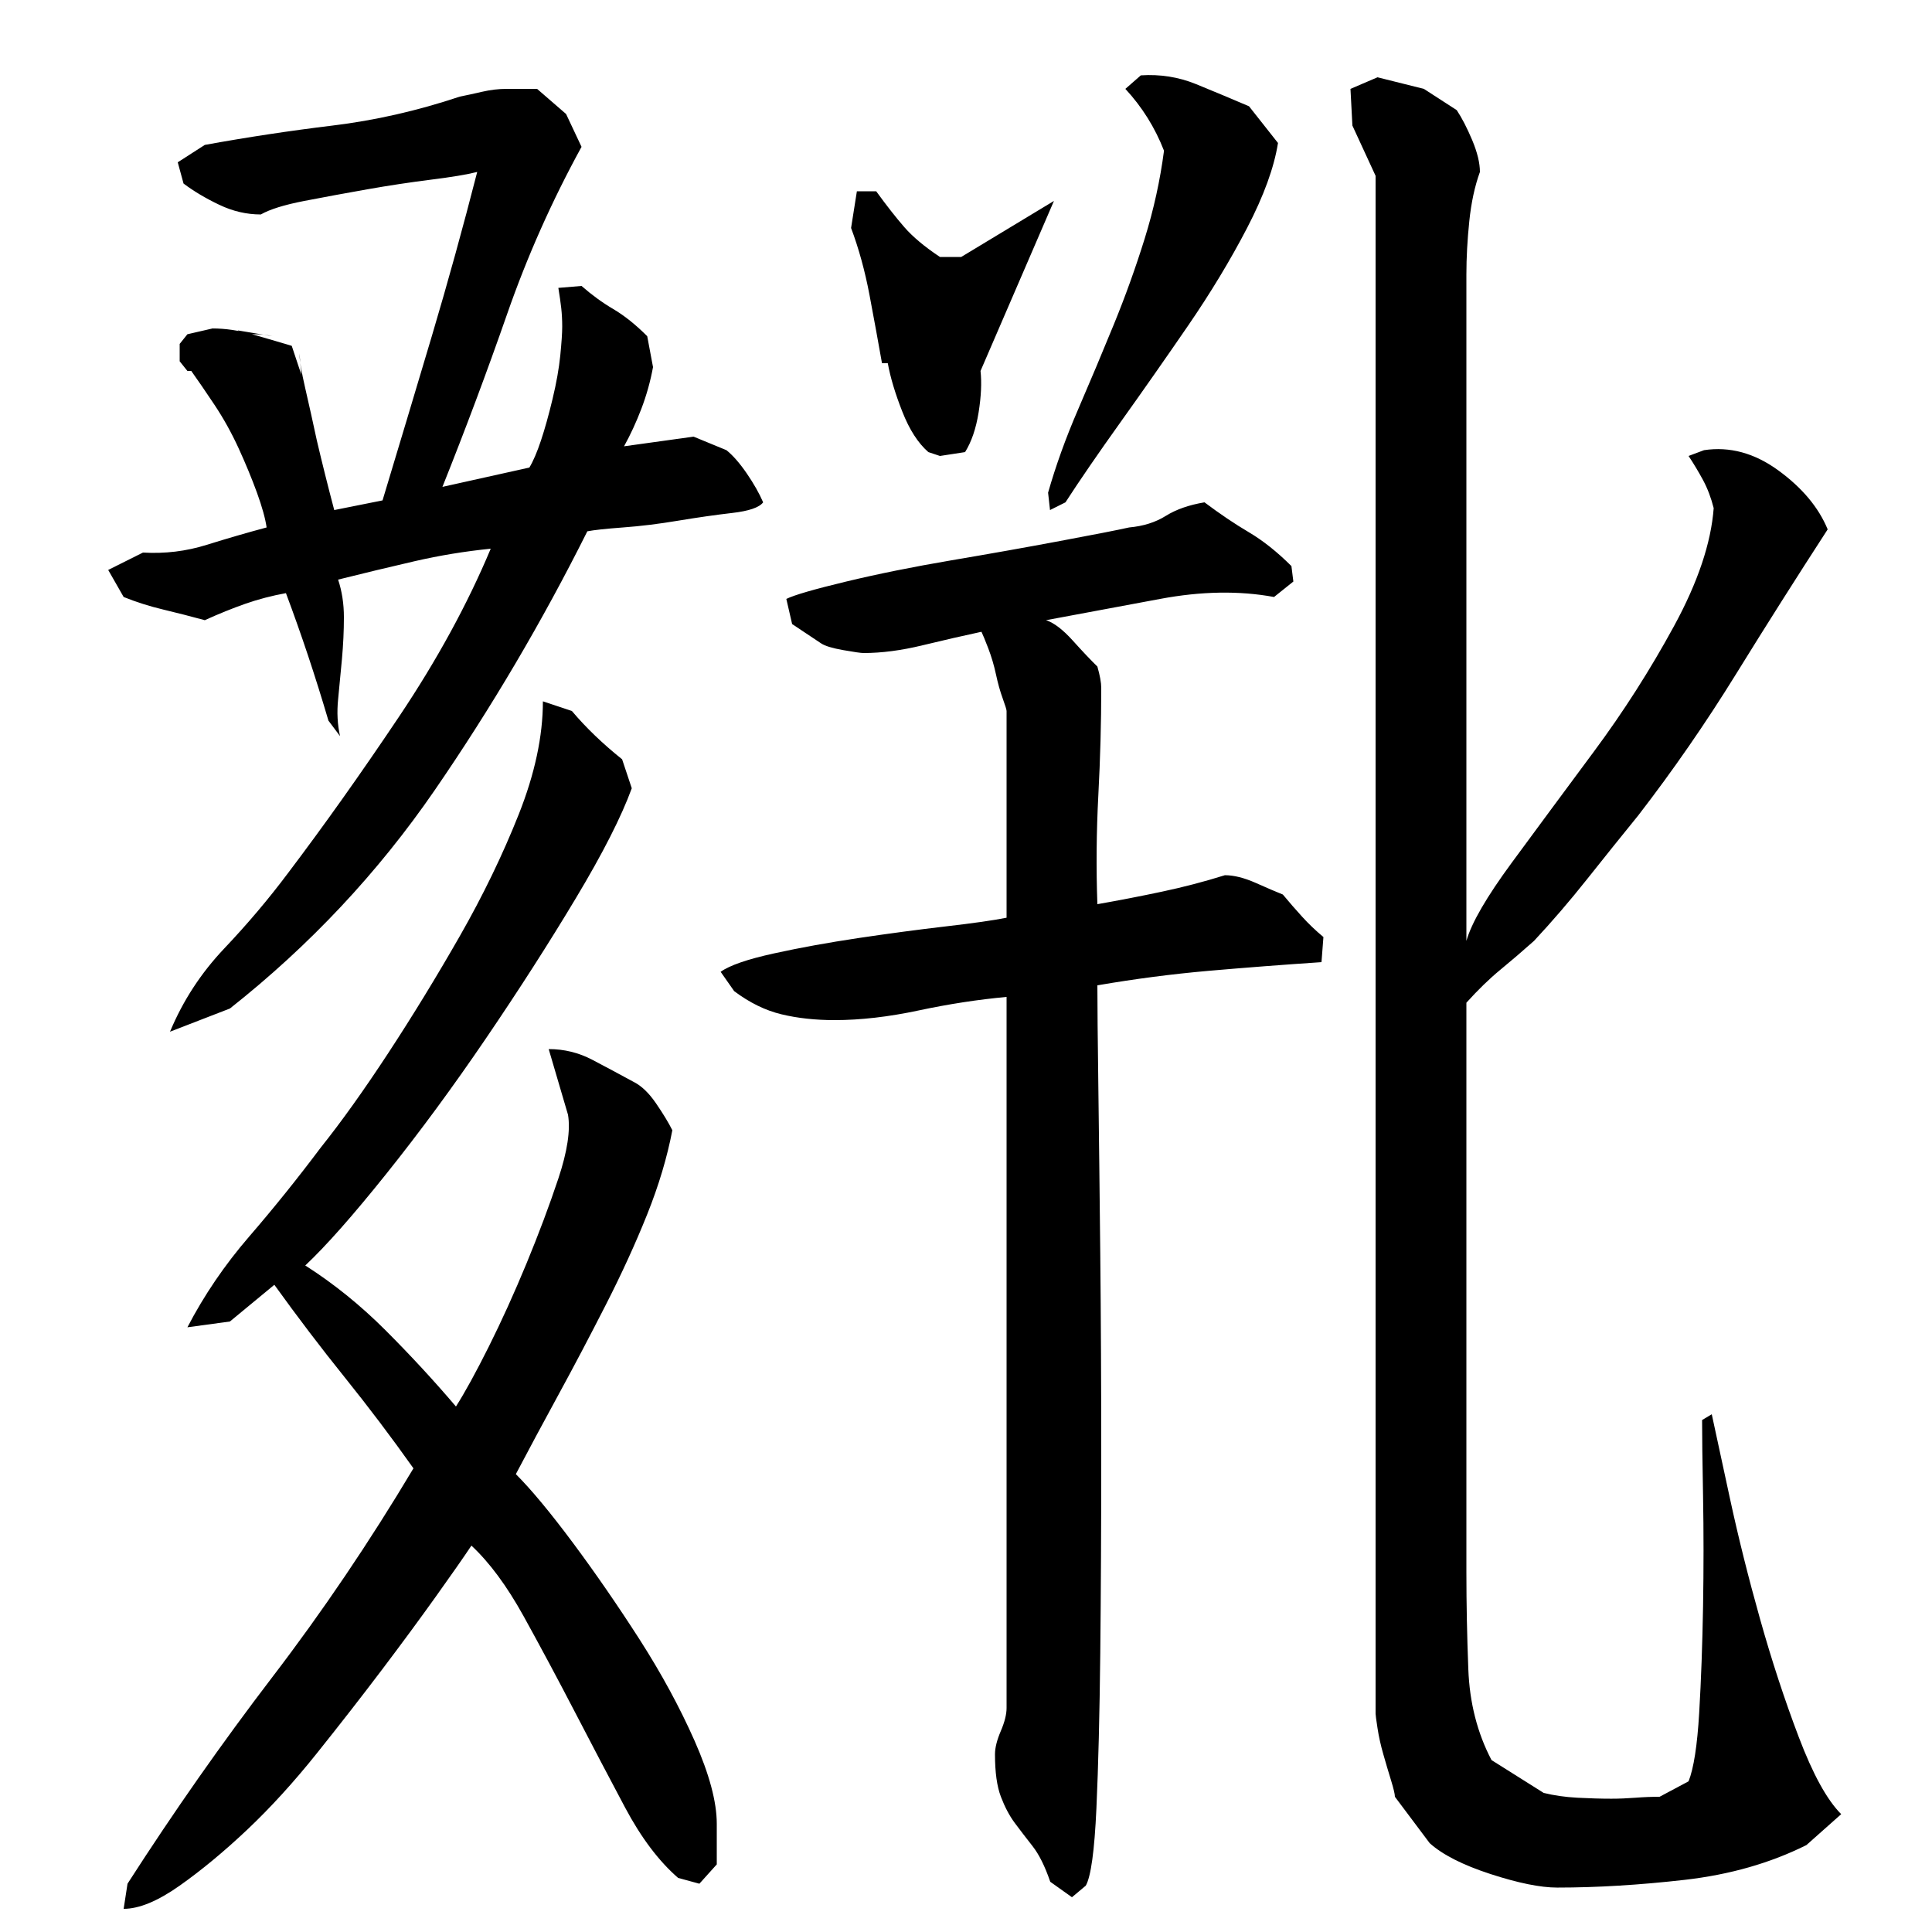
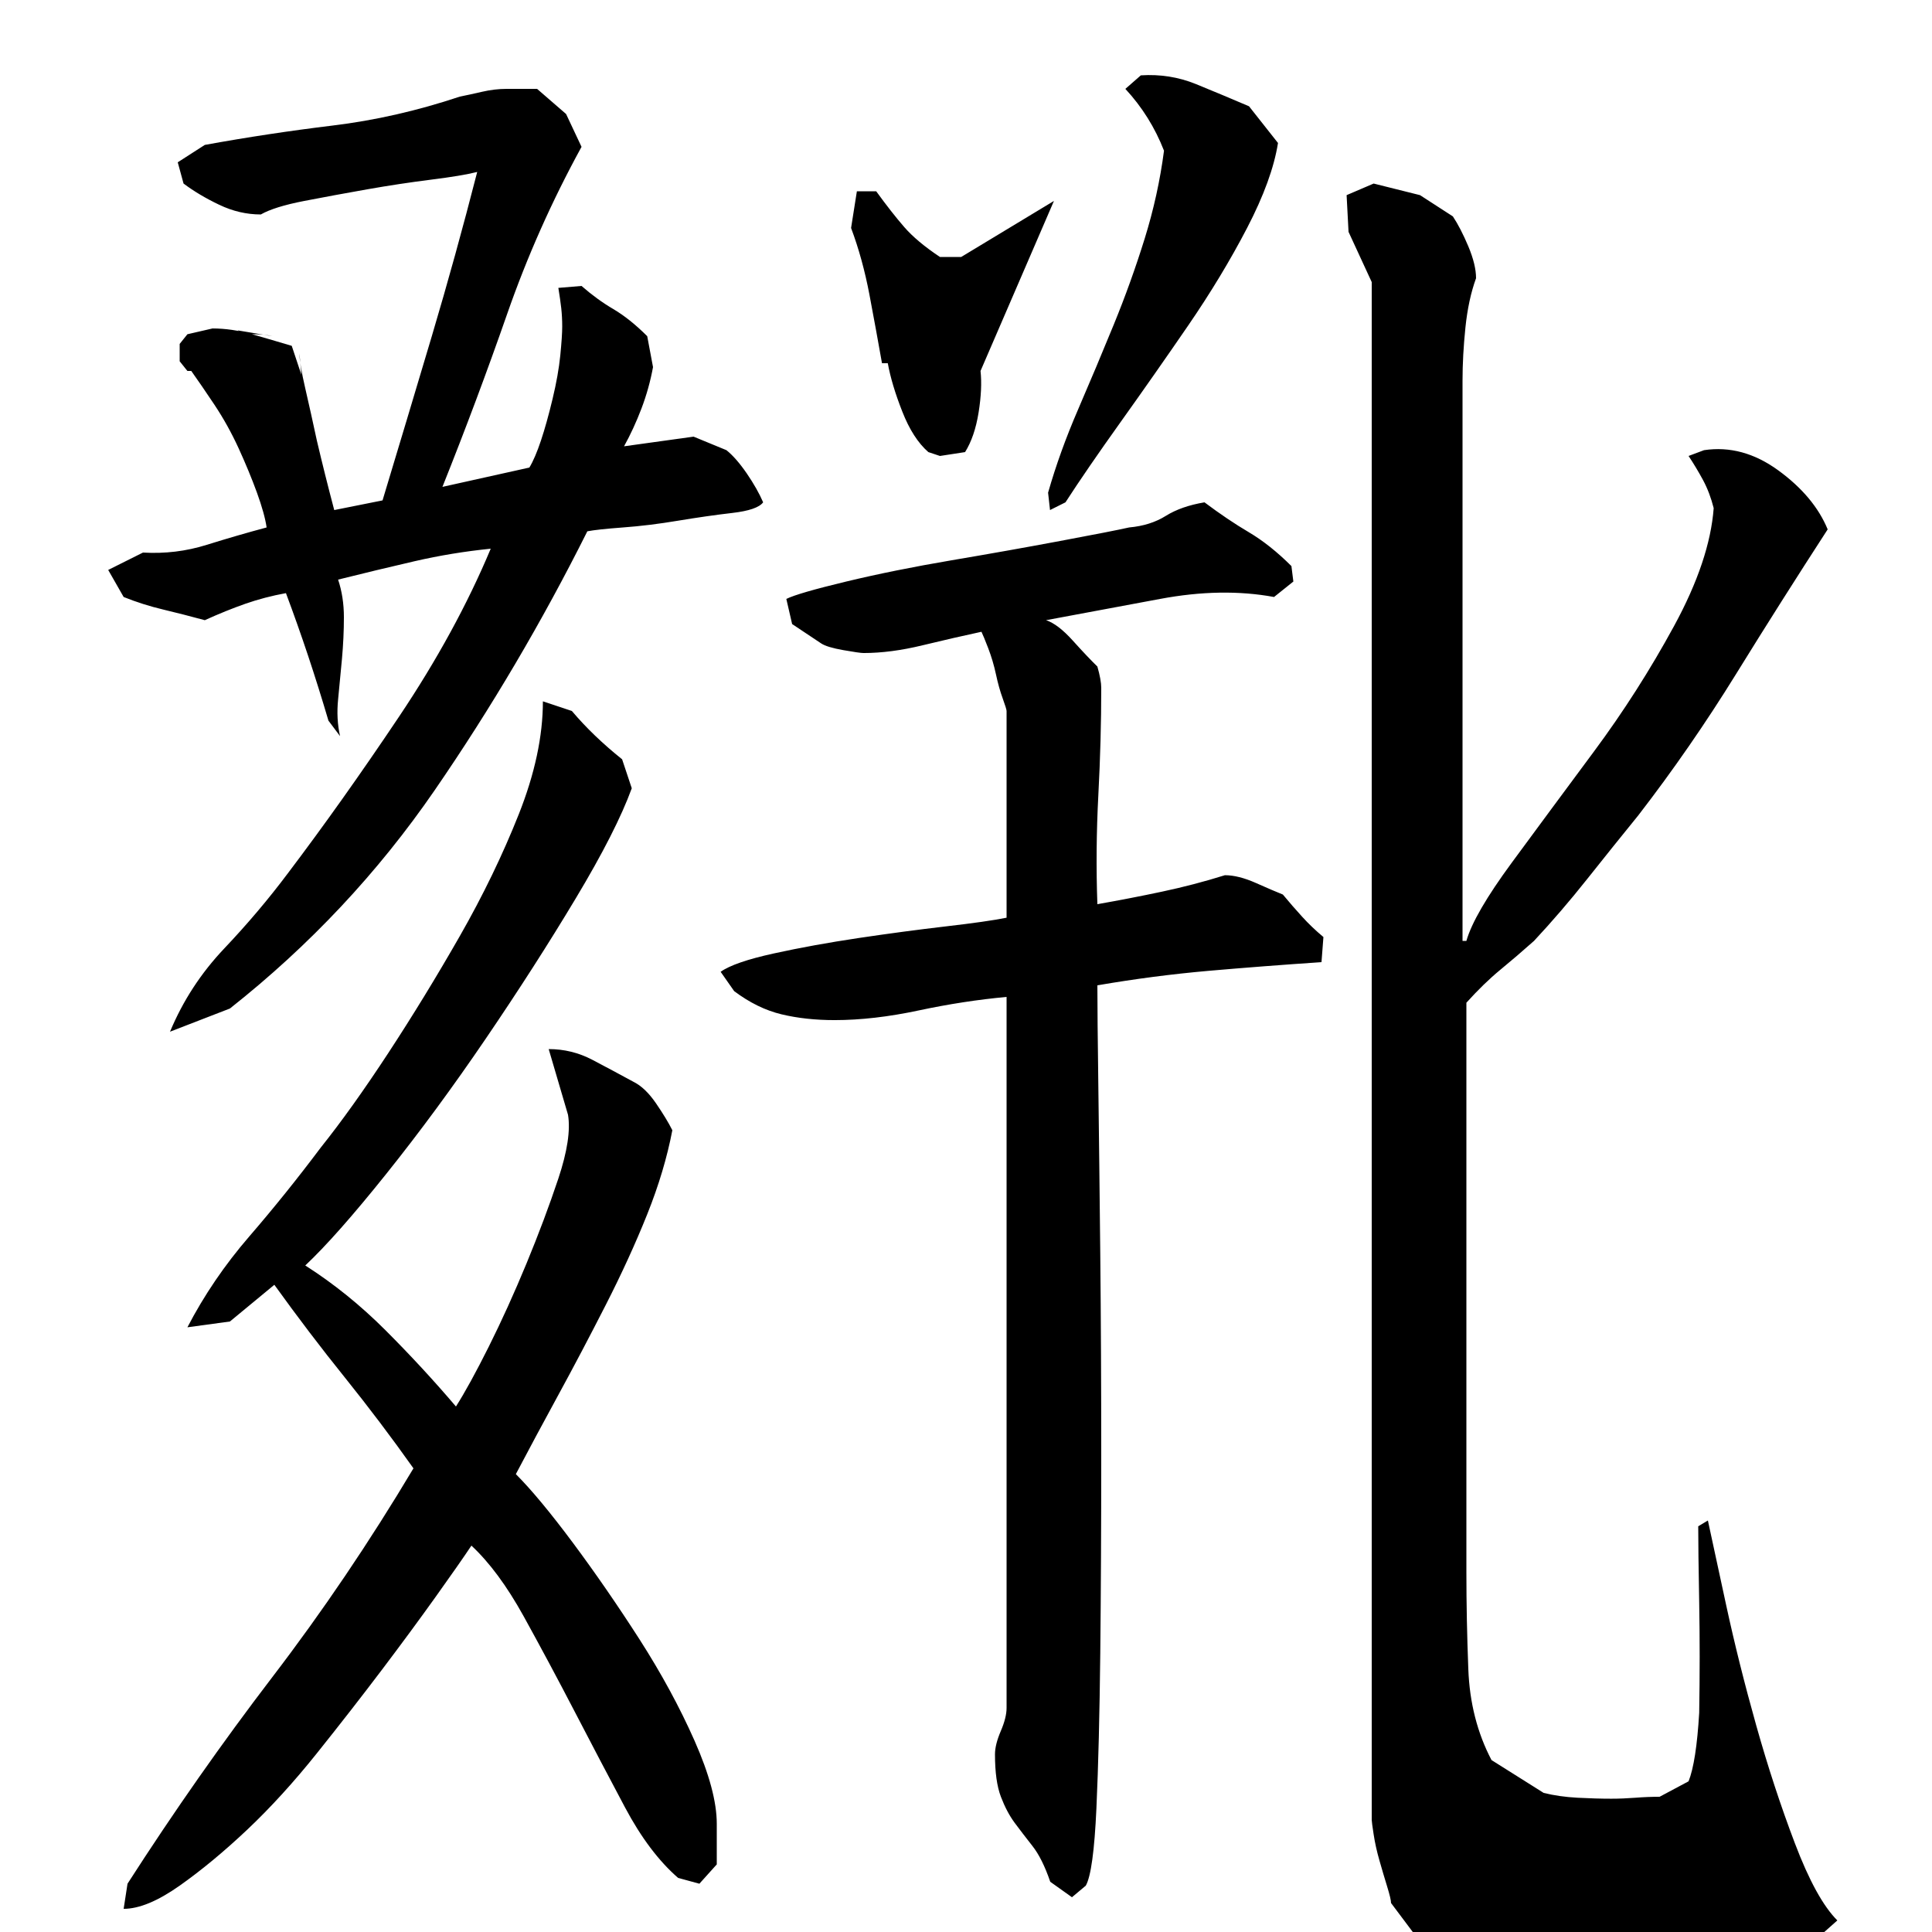
<svg xmlns="http://www.w3.org/2000/svg" version="1.1" id="图层_1" x="0px" y="0px" width="1000px" height="1000px" viewBox="0 0 1000 1000" enable-background="new 0 0 1000 1000" xml:space="preserve">
-   <path d="M395.002,260.006c-2,2.672-7.344,4.5-16,5.5c-8.672,1-18,2.344-28,4c-10,1.672-19.5,2.844-28.5,3.5  c-9,0.672-15.172,1.344-18.5,2c-23.344,46.672-49.672,91.344-79,134c-29.344,42.672-64.672,80.344-106,113l-31,12  c6.656-16,16-30.328,28-43c12-12.656,23-25.656,33-39c18.656-24.656,37.828-51.656,57.5-81c19.656-29.328,35.5-58.328,47.5-87  c-13.344,1.344-26.5,3.5-39.5,6.5s-26.172,6.172-39.5,9.5c2,6,3,12.5,3,19.5s-0.344,14.172-1,21.5c-0.672,7.344-1.344,14.344-2,21  c-0.672,6.672-0.344,13,1,19l-6-8c-3.344-11.328-6.844-22.5-10.5-33.5c-3.672-11-7.5-21.828-11.5-32.5  c-7.344,1.344-14.344,3.172-21,5.5c-6.672,2.344-13.672,5.172-21,8.5c-7.344-2-14.5-3.828-21.5-5.5c-7-1.656-13.844-3.828-20.5-6.5  l-8-14l18-9c11.328,0.672,22.328-0.656,33-4c10.656-3.328,21-6.328,31-9c-0.672-4.656-2.344-10.656-5-18  c-2.672-7.328-5.844-15-9.5-23c-3.672-8-7.844-15.5-12.5-22.5c-4.672-7-8.672-12.828-12-17.5h-2l-4-5v-9l4-5l13-3  c6.656,0,13.5,1,20.5,3s13.828,4,20.5,6l5,15l-1-11c0,3.344,1,9.344,3,18c2,8.672,4,17.672,6,27c2.656,11.344,5.656,23.344,9,36  l25-5c8.656-28.656,17.156-57,25.5-85c8.328-28,16.156-56.328,23.5-85c-5.344,1.344-13.344,2.672-24,4c-10.672,1.344-21.672,3-33,5  c-11.344,2-22.172,4-32.5,6c-10.344,2-17.844,4.344-22.5,7c-7.344,0-14.5-1.656-21.5-5c-7-3.328-13.172-7-18.5-11l-3-11l14-9  c22-4,44-7.328,66-10c22-2.656,44-7.656,66-15c3.328-0.656,7.156-1.5,11.5-2.5c4.328-1,8.5-1.5,12.5-1.5h16l15,13l8,17  c-15.344,28-28.172,56.844-38.5,86.5c-10.344,29.672-21.5,59.5-33.5,89.5l45-10c2-3.328,4-8,6-14s4-13.156,6-21.5  c2-8.328,3.328-15.828,4-22.5c0.656-6.656,1-11.656,1-15c0-3.328-0.172-6.5-0.5-9.5c-0.344-3-0.844-6.5-1.5-10.5l12-1  c5.328,4.672,10.828,8.672,16.5,12c5.656,3.344,11.5,8,17.5,14l3,16c-1.344,7.344-3.344,14.5-6,21.5c-2.672,7-5.672,13.5-9,19.5  l36-5l17,7c3.328,2.672,6.828,6.672,10.5,12C390.158,250.35,393.002,255.35,395.002,260.006z M244.002,800.006  c-4,6-10.172,14.844-18.5,26.5c-8.344,11.672-17.672,24.344-28,38c-10.344,13.672-21.5,28-33.5,43s-24,28.156-36,39.5  c-12,11.328-23.672,21-35,29c-11.344,8-21,12-29,12l2-13c24-37.344,49-73,75-107s50.328-70,73-108c-11.344-16-23.172-31.656-35.5-47  c-12.344-15.328-24.5-31.328-36.5-48l-23,19l-22,3c8.656-16.656,19.328-32.328,32-47c12.656-14.656,25-30,37-46  c10.656-13.328,22.328-29.656,35-49c12.656-19.328,25-39.5,37-60.5s22.156-42,30.5-63c8.328-21,12.5-40.5,12.5-58.5l15,5  c7.328,8.672,16,17,26,25l5,15c-5.344,14.672-15,33.672-29,57c-14,23.344-29.5,47.5-46.5,72.5s-34.172,48.344-51.5,70  c-17.344,21.672-31.344,37.5-42,47.5c14.656,9.344,28.5,20.5,41.5,33.5s25.156,26.172,36.5,39.5c4.656-7.328,10.328-17.656,17-31  c6.656-13.328,13.156-27.656,19.5-43c6.328-15.328,11.828-30,16.5-44c4.656-14,6.328-25,5-33l-10-34c8,0,15.5,1.844,22.5,5.5  c7,3.672,14.156,7.5,21.5,11.5c4,2,7.828,5.672,11.5,11c3.656,5.344,6.5,10,8.5,14c-2.672,14-7,28.5-13,43.5s-13.172,30.672-21.5,47  c-8.344,16.344-16.5,31.844-24.5,46.5c-8,14.672-15.344,28.344-22,41c8,8,17.828,19.844,29.5,35.5  c11.656,15.672,23.156,32.344,34.5,50c11.328,17.672,20.828,35.172,28.5,52.5c7.656,17.328,11.5,31.656,11.5,43v21l-9,10l-11-3  c-10-8.672-19.172-20.844-27.5-36.5c-8.344-15.672-17-32.172-26-49.5s-17.844-33.828-26.5-49.5  C262.33,820.85,253.33,808.678,244.002,800.006z M141.002,174.006c-2.672-0.656-5.844-1-9.5-1c-3.672,0-6.5-0.656-8.5-2  L141.002,174.006z M623.439,260.006c8,6,15.656,11.172,23,15.5c7.328,4.344,14.656,10.172,22,17.5l1,8l-10,8  c-18-3.328-37.672-3-59,1c-21.344,4-41,7.672-59,11c4.078,1.344,8.672,4.844,13.781,10.5c5.109,5.672,9.375,10.172,12.781,13.5  c1.328,4.672,2,8.344,2,11c0,18-0.5,36.5-1.5,55.5s-1.172,37.844-0.5,56.5c11.328-2,22.5-4.156,33.5-6.5  c11-2.328,21.828-5.156,32.5-8.5c4.656,0,10,1.344,16,4c6,2.672,10.656,4.672,14,6c3.328,4,6.656,7.844,10,11.5  c3.328,3.672,7,7.172,11,10.5l-1,13c-20,1.344-39.5,2.844-58.5,4.5c-19,1.672-38.172,4.172-57.5,7.5c0,10,0.156,27.5,0.5,52.5  c0.328,25,0.656,54,1,87c0.328,33,0.5,67.672,0.5,104c0,36.344-0.172,70.344-0.5,102c-0.344,31.672-1,58.5-2,80.5  s-2.844,35.328-5.5,40l-7.156,6l-11.234-8c-2.734-8-5.797-14.172-9.203-18.5c-3.406-4.344-6.484-8.344-9.203-12  c-2.719-3.672-5.109-8.172-7.141-13.5c-2.047-5.344-3.063-12.672-3.063-22c0-3.344,1-7.344,3-12c2-4.672,3-8.656,3-12v-368  c-14.672,1.344-29.844,3.672-45.5,7c-15.672,3.344-30.172,5-43.5,5c-10,0-19.172-1-27.5-3c-8.344-2-16.5-6-24.5-12l-7-10  c4.656-3.328,13.828-6.5,27.5-9.5c13.656-3,28.328-5.656,44-8c15.656-2.328,30.656-4.328,45-6c14.328-1.656,24.828-3.156,31.5-4.5  v-107c0-0.656-0.672-2.828-2-6.5c-1.344-3.656-2.5-7.828-3.5-12.5c-1-4.656-2.344-9.156-4-13.5c-1.672-4.328-2.844-7.156-3.5-8.5  c-9.344,2-19.5,4.344-30.5,7c-11,2.672-21.172,4-30.5,4c-1.344,0-4.844-0.5-10.5-1.5c-5.672-1-9.5-2.156-11.5-3.5l-15-10l-3-13  c4-2,14.328-5,31-9c16.656-4,34.828-7.656,54.5-11c19.672-3.328,38.406-6.656,56.219-10c17.813-3.328,29.719-5.656,35.719-7  c7.328-0.656,13.656-2.656,19-6C608.768,263.678,615.439,261.35,623.439,260.006z M443.518,99.006h10  c5.328,7.344,10.156,13.5,14.5,18.5c4.328,5,10.5,10.172,18.5,15.5h11l48-29l-38,88c0.656,6,0.328,13.172-1,21.5  c-1.344,8.344-3.672,15.172-7,20.5l-13,2l-6-2c-5.344-4.656-9.844-11.656-13.5-21c-3.672-9.328-6.172-17.656-7.5-25h-3  c-2-11.328-4.172-23.156-6.5-35.5c-2.344-12.328-5.5-23.828-9.5-34.5L443.518,99.006z M661.486,74.006c-2,12.672-7.344,27.344-16,44  c-8.672,16.672-18.844,33.5-30.5,50.5c-11.672,17-23.344,33.672-35,50c-11.672,16.344-21.172,30.172-28.5,41.5l-8,4l-1-9  c4-14,9.156-28.328,15.5-43c6.328-14.656,12.5-29.328,18.5-44c6-14.656,11.328-29.5,16-44.5c4.656-15,8-30.156,10-45.5  c-4.672-12-11.344-22.656-20-32l8-7c10-0.656,19.5,0.844,28.5,4.5c9,3.672,18.156,7.5,27.5,11.5L661.486,74.006z M759.002,487.006  c2.656-9.328,10.5-22.828,23.5-40.5c13-17.656,27.156-36.828,42.5-57.5c15.328-20.656,29.156-42.328,41.5-65  c12.328-22.656,19.156-43,20.5-61c-1.344-5.328-3.172-10.156-5.5-14.5c-2.344-4.328-4.844-8.5-7.5-12.5l8-3  c13.328-2,26.156,1.5,38.5,10.5c12.328,9,20.828,19.172,25.5,30.5c-16,24.672-31.844,49.672-47.5,75  c-15.672,25.344-32.5,49.672-50.5,73c-8.672,10.672-17.5,21.672-26.5,33c-9,11.344-18.172,22-27.5,32  c-6,5.344-11.844,10.344-17.5,15c-5.672,4.672-11.5,10.344-17.5,17v295c0,16,0.328,32.672,1,50c0.656,17.344,4.656,33,12,47l27,17  c5.328,1.328,11.156,2.156,17.5,2.5c6.328,0.328,12.156,0.5,17.5,0.5c4,0,8.156-0.172,12.5-0.5c4.328-0.344,8.5-0.5,12.5-0.5l15-8  c2.656-6.672,4.5-18.5,5.5-35.5s1.656-35.328,2-55c0.328-19.656,0.328-38.656,0-57c-0.344-18.328-0.5-31.5-0.5-39.5l5-3  c2,9.344,5.156,24,9.5,44c4.328,20,9.5,40.672,15.5,62c6,21.344,12.656,41.672,20,61c7.328,19.328,14.656,32.656,22,40l-18,16  c-18.672,9.328-39.672,15.328-63,18c-23.344,2.656-45.344,4-66,4c-8.672,0-20.172-2.344-34.5-7c-14.344-4.672-24.844-10-31.5-16  l-18-24c0-1.344-0.672-4.172-2-8.5c-1.344-4.344-2.672-8.844-4-13.5c-1.344-4.672-2.344-9.172-3-13.5c-0.672-4.344-1-6.828-1-7.5  v-796l-12-26l-1-19l14-6l24,6l17,11c2.656,4,5.328,9.172,8,15.5c2.656,6.344,4,11.844,4,16.5c-2.672,7.344-4.5,15.844-5.5,25.5  c-1,9.672-1.5,18.844-1.5,27.5V487.006z" />
+   <path d="M395.002,260.006c-2,2.672-7.344,4.5-16,5.5c-8.672,1-18,2.344-28,4c-10,1.672-19.5,2.844-28.5,3.5  c-9,0.672-15.172,1.344-18.5,2c-23.344,46.672-49.672,91.344-79,134c-29.344,42.672-64.672,80.344-106,113l-31,12  c6.656-16,16-30.328,28-43c12-12.656,23-25.656,33-39c18.656-24.656,37.828-51.656,57.5-81c19.656-29.328,35.5-58.328,47.5-87  c-13.344,1.344-26.5,3.5-39.5,6.5s-26.172,6.172-39.5,9.5c2,6,3,12.5,3,19.5s-0.344,14.172-1,21.5c-0.672,7.344-1.344,14.344-2,21  c-0.672,6.672-0.344,13,1,19l-6-8c-3.344-11.328-6.844-22.5-10.5-33.5c-3.672-11-7.5-21.828-11.5-32.5  c-7.344,1.344-14.344,3.172-21,5.5c-6.672,2.344-13.672,5.172-21,8.5c-7.344-2-14.5-3.828-21.5-5.5c-7-1.656-13.844-3.828-20.5-6.5  l-8-14l18-9c11.328,0.672,22.328-0.656,33-4c10.656-3.328,21-6.328,31-9c-0.672-4.656-2.344-10.656-5-18  c-2.672-7.328-5.844-15-9.5-23c-3.672-8-7.844-15.5-12.5-22.5c-4.672-7-8.672-12.828-12-17.5h-2l-4-5v-9l4-5l13-3  c6.656,0,13.5,1,20.5,3s13.828,4,20.5,6l5,15l-1-11c0,3.344,1,9.344,3,18c2,8.672,4,17.672,6,27c2.656,11.344,5.656,23.344,9,36  l25-5c8.656-28.656,17.156-57,25.5-85c8.328-28,16.156-56.328,23.5-85c-5.344,1.344-13.344,2.672-24,4c-10.672,1.344-21.672,3-33,5  c-11.344,2-22.172,4-32.5,6c-10.344,2-17.844,4.344-22.5,7c-7.344,0-14.5-1.656-21.5-5c-7-3.328-13.172-7-18.5-11l-3-11l14-9  c22-4,44-7.328,66-10c22-2.656,44-7.656,66-15c3.328-0.656,7.156-1.5,11.5-2.5c4.328-1,8.5-1.5,12.5-1.5h16l15,13l8,17  c-15.344,28-28.172,56.844-38.5,86.5c-10.344,29.672-21.5,59.5-33.5,89.5l45-10c2-3.328,4-8,6-14s4-13.156,6-21.5  c2-8.328,3.328-15.828,4-22.5c0.656-6.656,1-11.656,1-15c0-3.328-0.172-6.5-0.5-9.5c-0.344-3-0.844-6.5-1.5-10.5l12-1  c5.328,4.672,10.828,8.672,16.5,12c5.656,3.344,11.5,8,17.5,14l3,16c-1.344,7.344-3.344,14.5-6,21.5c-2.672,7-5.672,13.5-9,19.5  l36-5l17,7c3.328,2.672,6.828,6.672,10.5,12C390.158,250.35,393.002,255.35,395.002,260.006z M244.002,800.006  c-4,6-10.172,14.844-18.5,26.5c-8.344,11.672-17.672,24.344-28,38c-10.344,13.672-21.5,28-33.5,43s-24,28.156-36,39.5  c-12,11.328-23.672,21-35,29c-11.344,8-21,12-29,12l2-13c24-37.344,49-73,75-107s50.328-70,73-108c-11.344-16-23.172-31.656-35.5-47  c-12.344-15.328-24.5-31.328-36.5-48l-23,19l-22,3c8.656-16.656,19.328-32.328,32-47c12.656-14.656,25-30,37-46  c10.656-13.328,22.328-29.656,35-49c12.656-19.328,25-39.5,37-60.5s22.156-42,30.5-63c8.328-21,12.5-40.5,12.5-58.5l15,5  c7.328,8.672,16,17,26,25l5,15c-5.344,14.672-15,33.672-29,57c-14,23.344-29.5,47.5-46.5,72.5s-34.172,48.344-51.5,70  c-17.344,21.672-31.344,37.5-42,47.5c14.656,9.344,28.5,20.5,41.5,33.5s25.156,26.172,36.5,39.5c4.656-7.328,10.328-17.656,17-31  c6.656-13.328,13.156-27.656,19.5-43c6.328-15.328,11.828-30,16.5-44c4.656-14,6.328-25,5-33l-10-34c8,0,15.5,1.844,22.5,5.5  c7,3.672,14.156,7.5,21.5,11.5c4,2,7.828,5.672,11.5,11c3.656,5.344,6.5,10,8.5,14c-2.672,14-7,28.5-13,43.5s-13.172,30.672-21.5,47  c-8.344,16.344-16.5,31.844-24.5,46.5c-8,14.672-15.344,28.344-22,41c8,8,17.828,19.844,29.5,35.5  c11.656,15.672,23.156,32.344,34.5,50c11.328,17.672,20.828,35.172,28.5,52.5c7.656,17.328,11.5,31.656,11.5,43v21l-9,10l-11-3  c-10-8.672-19.172-20.844-27.5-36.5c-8.344-15.672-17-32.172-26-49.5s-17.844-33.828-26.5-49.5  C262.33,820.85,253.33,808.678,244.002,800.006z M141.002,174.006c-2.672-0.656-5.844-1-9.5-1c-3.672,0-6.5-0.656-8.5-2  L141.002,174.006z M623.439,260.006c8,6,15.656,11.172,23,15.5c7.328,4.344,14.656,10.172,22,17.5l1,8l-10,8  c-18-3.328-37.672-3-59,1c-21.344,4-41,7.672-59,11c4.078,1.344,8.672,4.844,13.781,10.5c5.109,5.672,9.375,10.172,12.781,13.5  c1.328,4.672,2,8.344,2,11c0,18-0.5,36.5-1.5,55.5s-1.172,37.844-0.5,56.5c11.328-2,22.5-4.156,33.5-6.5  c11-2.328,21.828-5.156,32.5-8.5c4.656,0,10,1.344,16,4c6,2.672,10.656,4.672,14,6c3.328,4,6.656,7.844,10,11.5  c3.328,3.672,7,7.172,11,10.5l-1,13c-20,1.344-39.5,2.844-58.5,4.5c-19,1.672-38.172,4.172-57.5,7.5c0,10,0.156,27.5,0.5,52.5  c0.328,25,0.656,54,1,87c0.328,33,0.5,67.672,0.5,104c0,36.344-0.172,70.344-0.5,102c-0.344,31.672-1,58.5-2,80.5  s-2.844,35.328-5.5,40l-7.156,6l-11.234-8c-2.734-8-5.797-14.172-9.203-18.5c-3.406-4.344-6.484-8.344-9.203-12  c-2.719-3.672-5.109-8.172-7.141-13.5c-2.047-5.344-3.063-12.672-3.063-22c0-3.344,1-7.344,3-12c2-4.672,3-8.656,3-12v-368  c-14.672,1.344-29.844,3.672-45.5,7c-15.672,3.344-30.172,5-43.5,5c-10,0-19.172-1-27.5-3c-8.344-2-16.5-6-24.5-12l-7-10  c4.656-3.328,13.828-6.5,27.5-9.5c13.656-3,28.328-5.656,44-8c15.656-2.328,30.656-4.328,45-6c14.328-1.656,24.828-3.156,31.5-4.5  v-107c0-0.656-0.672-2.828-2-6.5c-1.344-3.656-2.5-7.828-3.5-12.5c-1-4.656-2.344-9.156-4-13.5c-1.672-4.328-2.844-7.156-3.5-8.5  c-9.344,2-19.5,4.344-30.5,7c-11,2.672-21.172,4-30.5,4c-1.344,0-4.844-0.5-10.5-1.5c-5.672-1-9.5-2.156-11.5-3.5l-15-10l-3-13  c4-2,14.328-5,31-9c16.656-4,34.828-7.656,54.5-11c19.672-3.328,38.406-6.656,56.219-10c17.813-3.328,29.719-5.656,35.719-7  c7.328-0.656,13.656-2.656,19-6C608.768,263.678,615.439,261.35,623.439,260.006z M443.518,99.006h10  c5.328,7.344,10.156,13.5,14.5,18.5c4.328,5,10.5,10.172,18.5,15.5h11l48-29l-38,88c0.656,6,0.328,13.172-1,21.5  c-1.344,8.344-3.672,15.172-7,20.5l-13,2l-6-2c-5.344-4.656-9.844-11.656-13.5-21c-3.672-9.328-6.172-17.656-7.5-25h-3  c-2-11.328-4.172-23.156-6.5-35.5c-2.344-12.328-5.5-23.828-9.5-34.5L443.518,99.006z M661.486,74.006c-2,12.672-7.344,27.344-16,44  c-8.672,16.672-18.844,33.5-30.5,50.5c-11.672,17-23.344,33.672-35,50c-11.672,16.344-21.172,30.172-28.5,41.5l-8,4l-1-9  c4-14,9.156-28.328,15.5-43c6.328-14.656,12.5-29.328,18.5-44c6-14.656,11.328-29.5,16-44.5c4.656-15,8-30.156,10-45.5  c-4.672-12-11.344-22.656-20-32l8-7c10-0.656,19.5,0.844,28.5,4.5c9,3.672,18.156,7.5,27.5,11.5L661.486,74.006z M759.002,487.006  c2.656-9.328,10.5-22.828,23.5-40.5c13-17.656,27.156-36.828,42.5-57.5c15.328-20.656,29.156-42.328,41.5-65  c12.328-22.656,19.156-43,20.5-61c-1.344-5.328-3.172-10.156-5.5-14.5c-2.344-4.328-4.844-8.5-7.5-12.5l8-3  c13.328-2,26.156,1.5,38.5,10.5c12.328,9,20.828,19.172,25.5,30.5c-16,24.672-31.844,49.672-47.5,75  c-15.672,25.344-32.5,49.672-50.5,73c-8.672,10.672-17.5,21.672-26.5,33c-9,11.344-18.172,22-27.5,32  c-6,5.344-11.844,10.344-17.5,15c-5.672,4.672-11.5,10.344-17.5,17v295c0,16,0.328,32.672,1,50c0.656,17.344,4.656,33,12,47l27,17  c5.328,1.328,11.156,2.156,17.5,2.5c6.328,0.328,12.156,0.5,17.5,0.5c4,0,8.156-0.172,12.5-0.5c4.328-0.344,8.5-0.5,12.5-0.5l15-8  c2.656-6.672,4.5-18.5,5.5-35.5c0.328-19.656,0.328-38.656,0-57c-0.344-18.328-0.5-31.5-0.5-39.5l5-3  c2,9.344,5.156,24,9.5,44c4.328,20,9.5,40.672,15.5,62c6,21.344,12.656,41.672,20,61c7.328,19.328,14.656,32.656,22,40l-18,16  c-18.672,9.328-39.672,15.328-63,18c-23.344,2.656-45.344,4-66,4c-8.672,0-20.172-2.344-34.5-7c-14.344-4.672-24.844-10-31.5-16  l-18-24c0-1.344-0.672-4.172-2-8.5c-1.344-4.344-2.672-8.844-4-13.5c-1.344-4.672-2.344-9.172-3-13.5c-0.672-4.344-1-6.828-1-7.5  v-796l-12-26l-1-19l14-6l24,6l17,11c2.656,4,5.328,9.172,8,15.5c2.656,6.344,4,11.844,4,16.5c-2.672,7.344-4.5,15.844-5.5,25.5  c-1,9.672-1.5,18.844-1.5,27.5V487.006z" />
</svg>